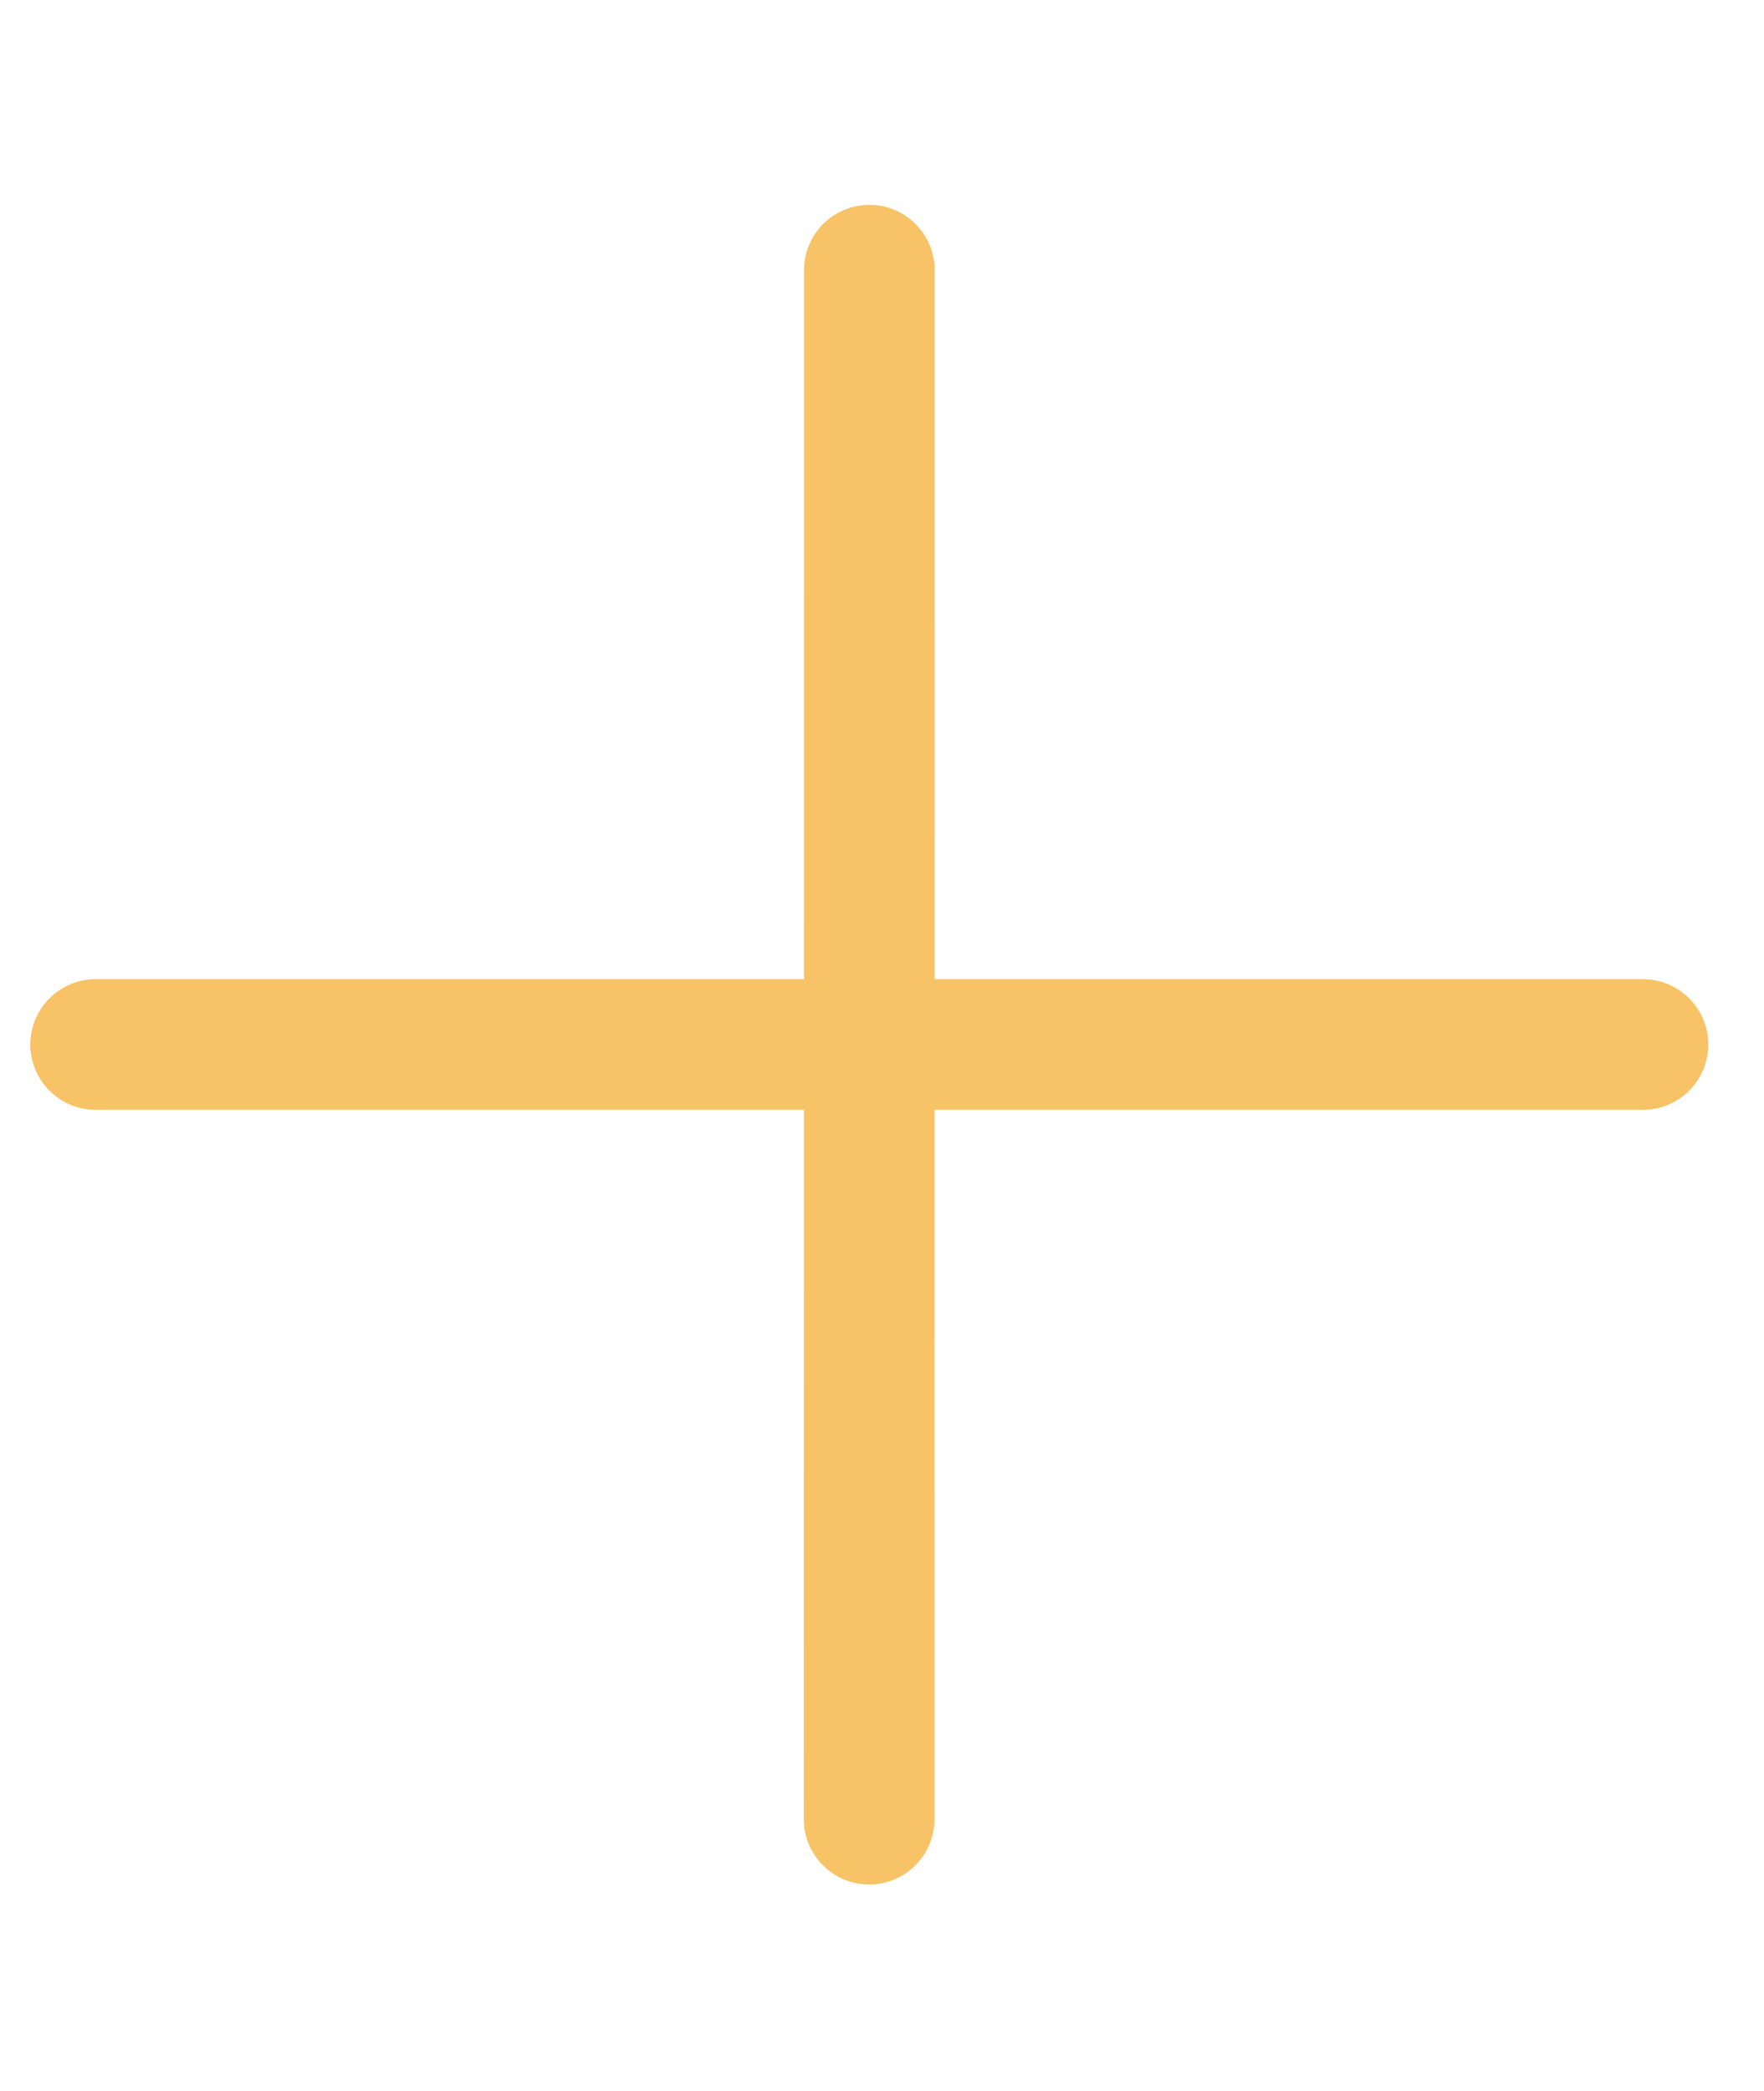
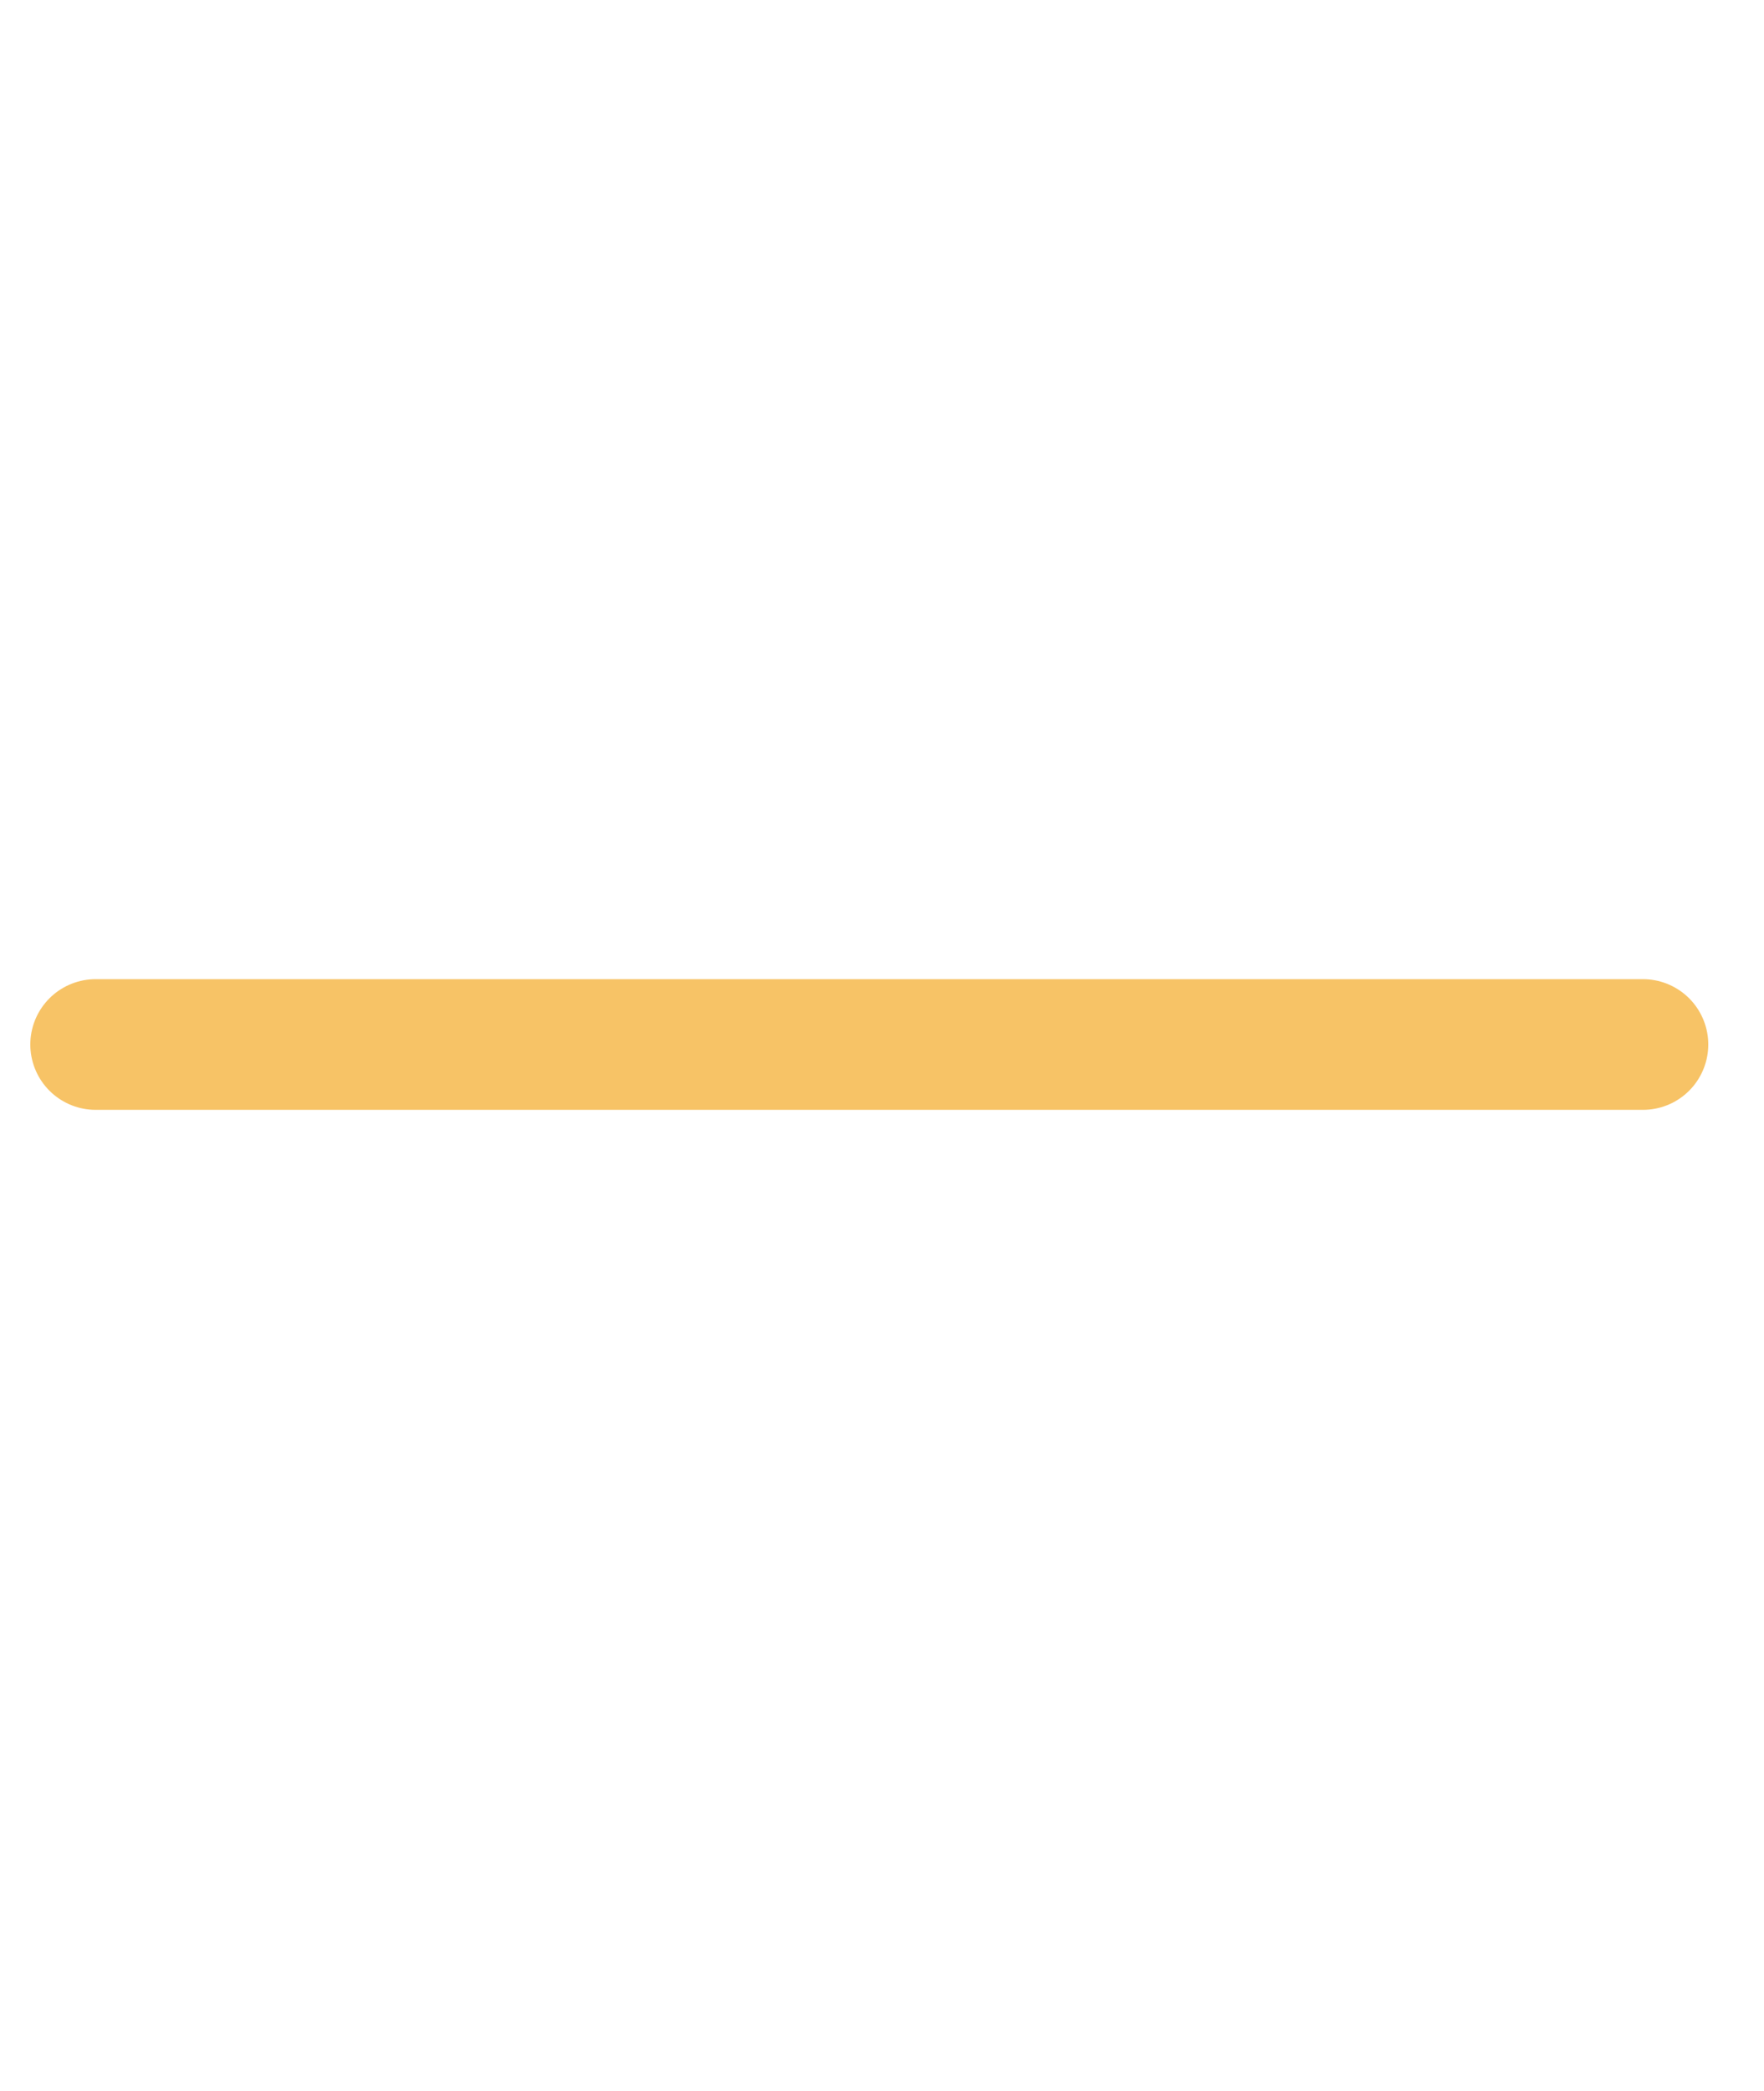
<svg xmlns="http://www.w3.org/2000/svg" width="27" height="32" viewBox="0 0 27 32" fill="none">
  <path d="M25.147 15.985H1.464" stroke="#F7C366" stroke-width="2" stroke-linecap="round" stroke-linejoin="round" />
-   <path d="M13.303 27.84L13.306 4.135" stroke="#F7C366" stroke-width="2" stroke-linecap="round" stroke-linejoin="round" />
</svg>